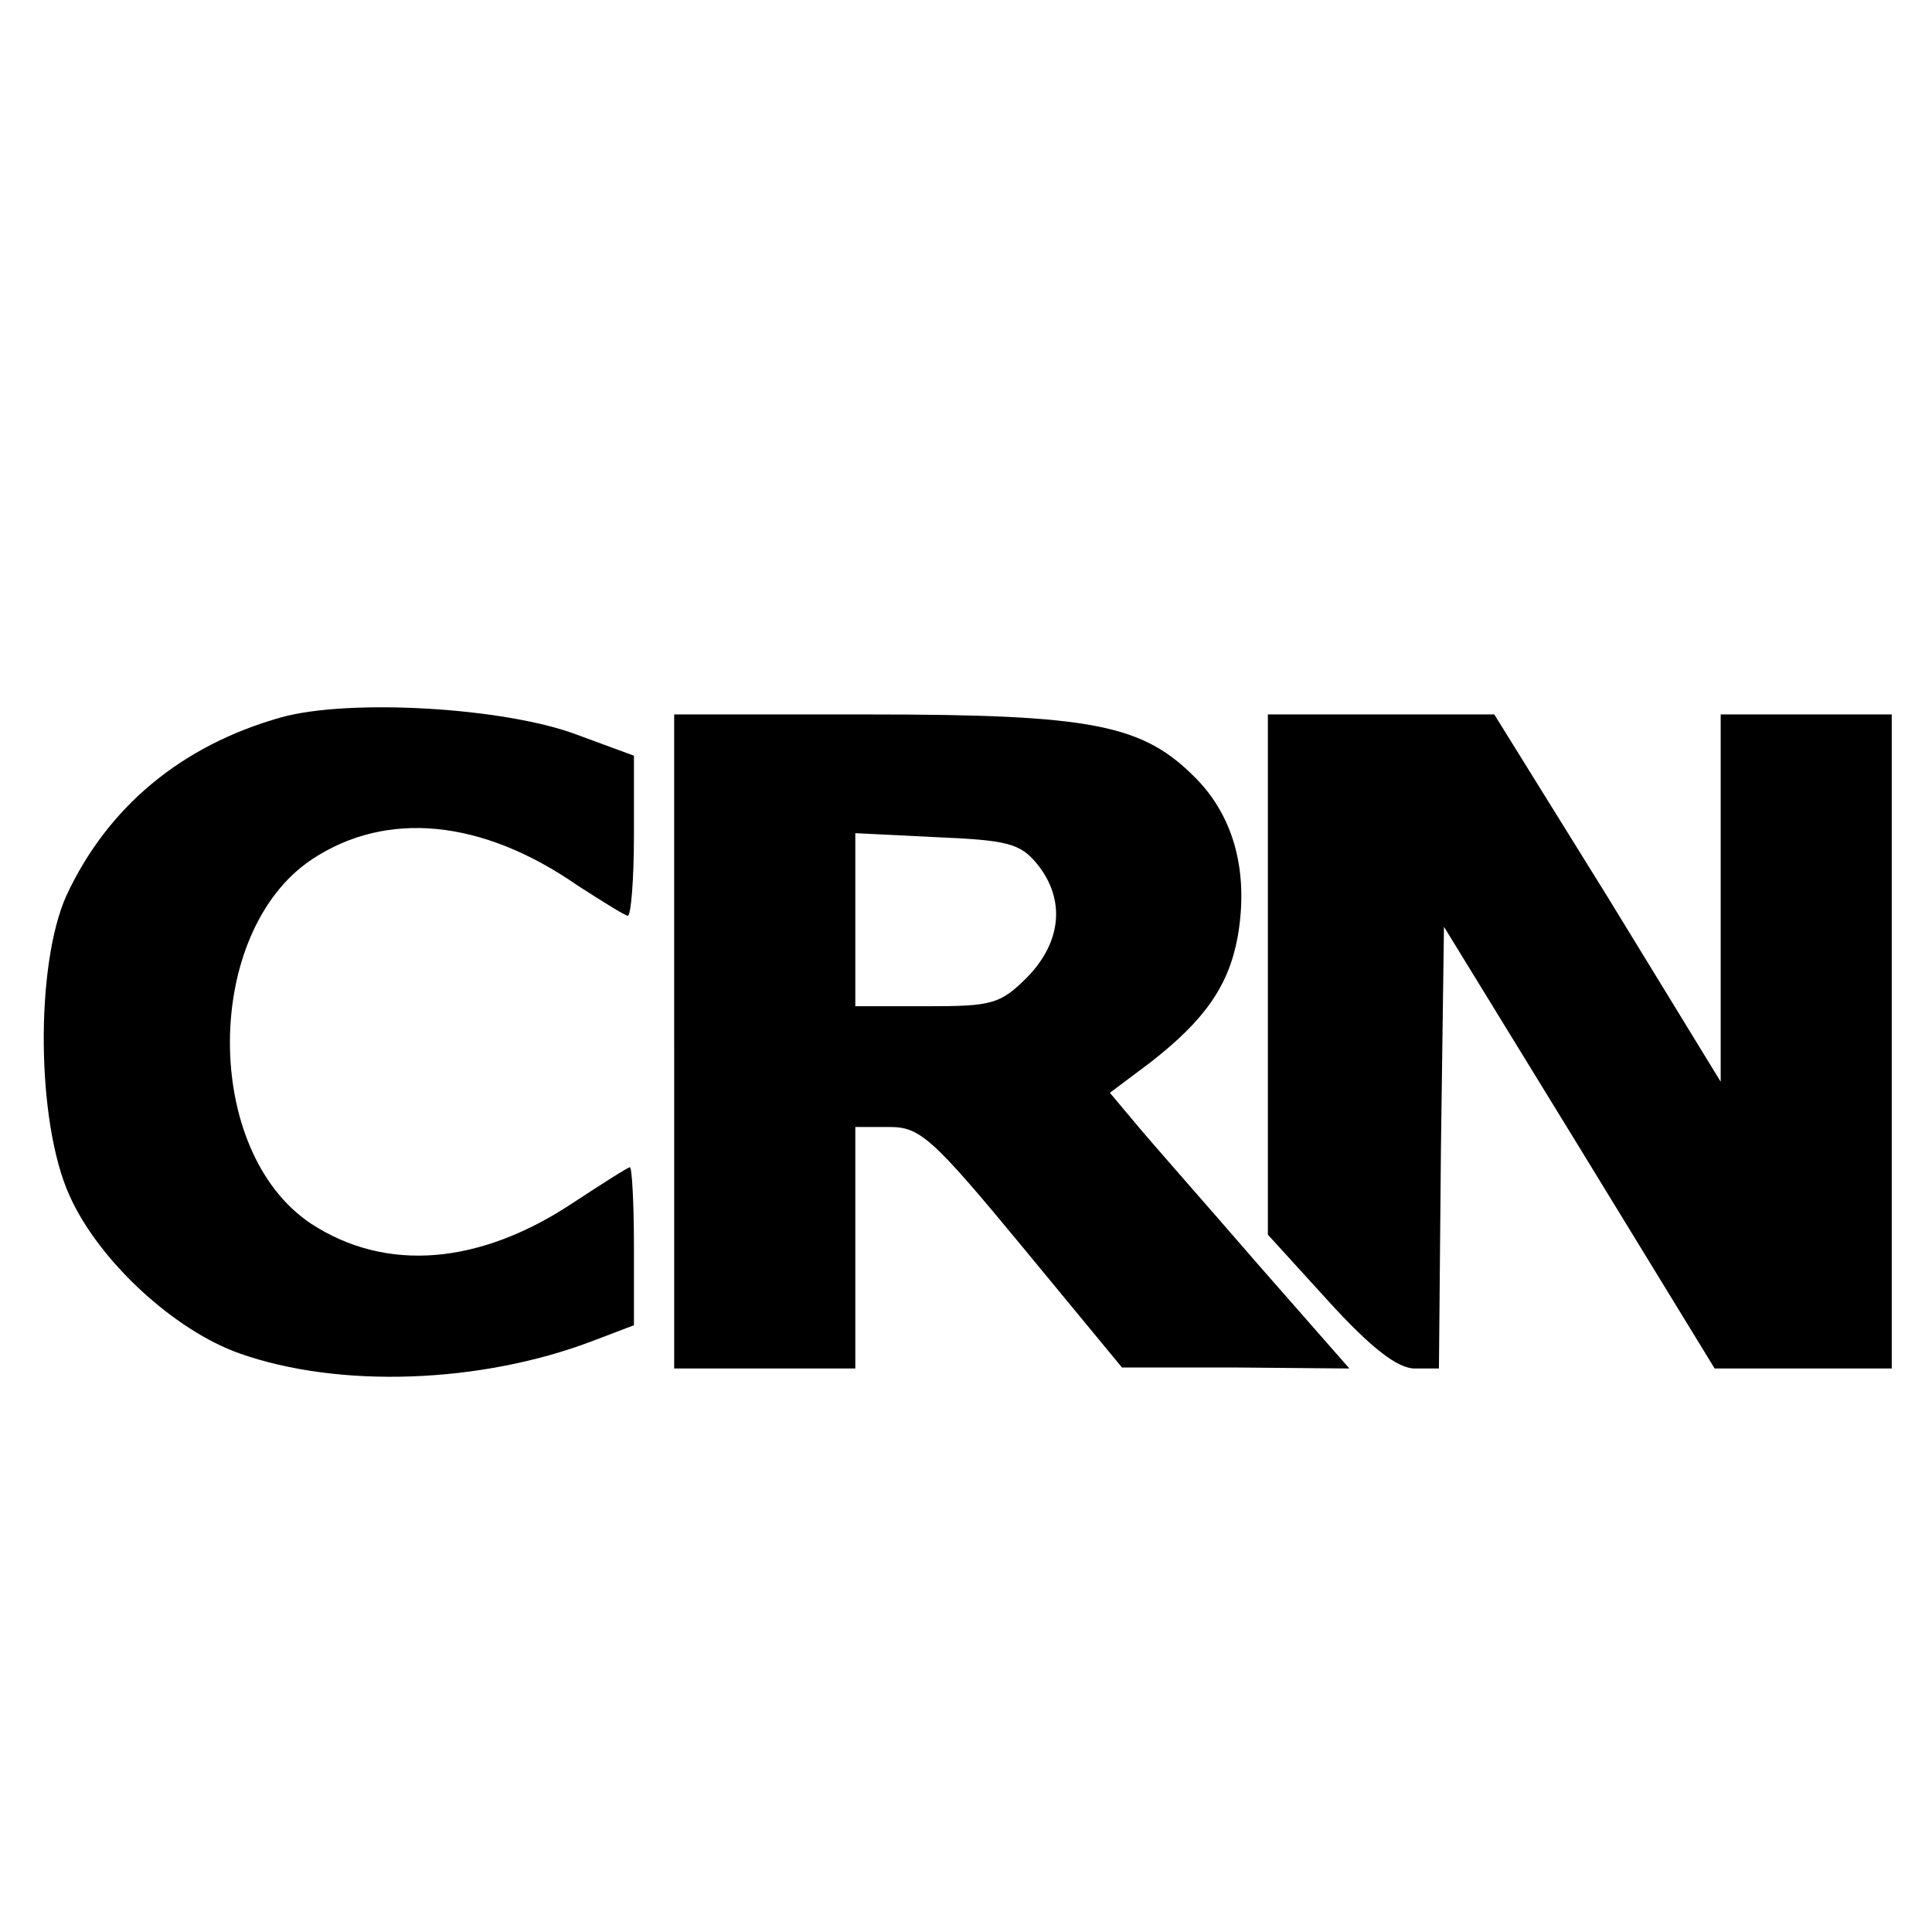
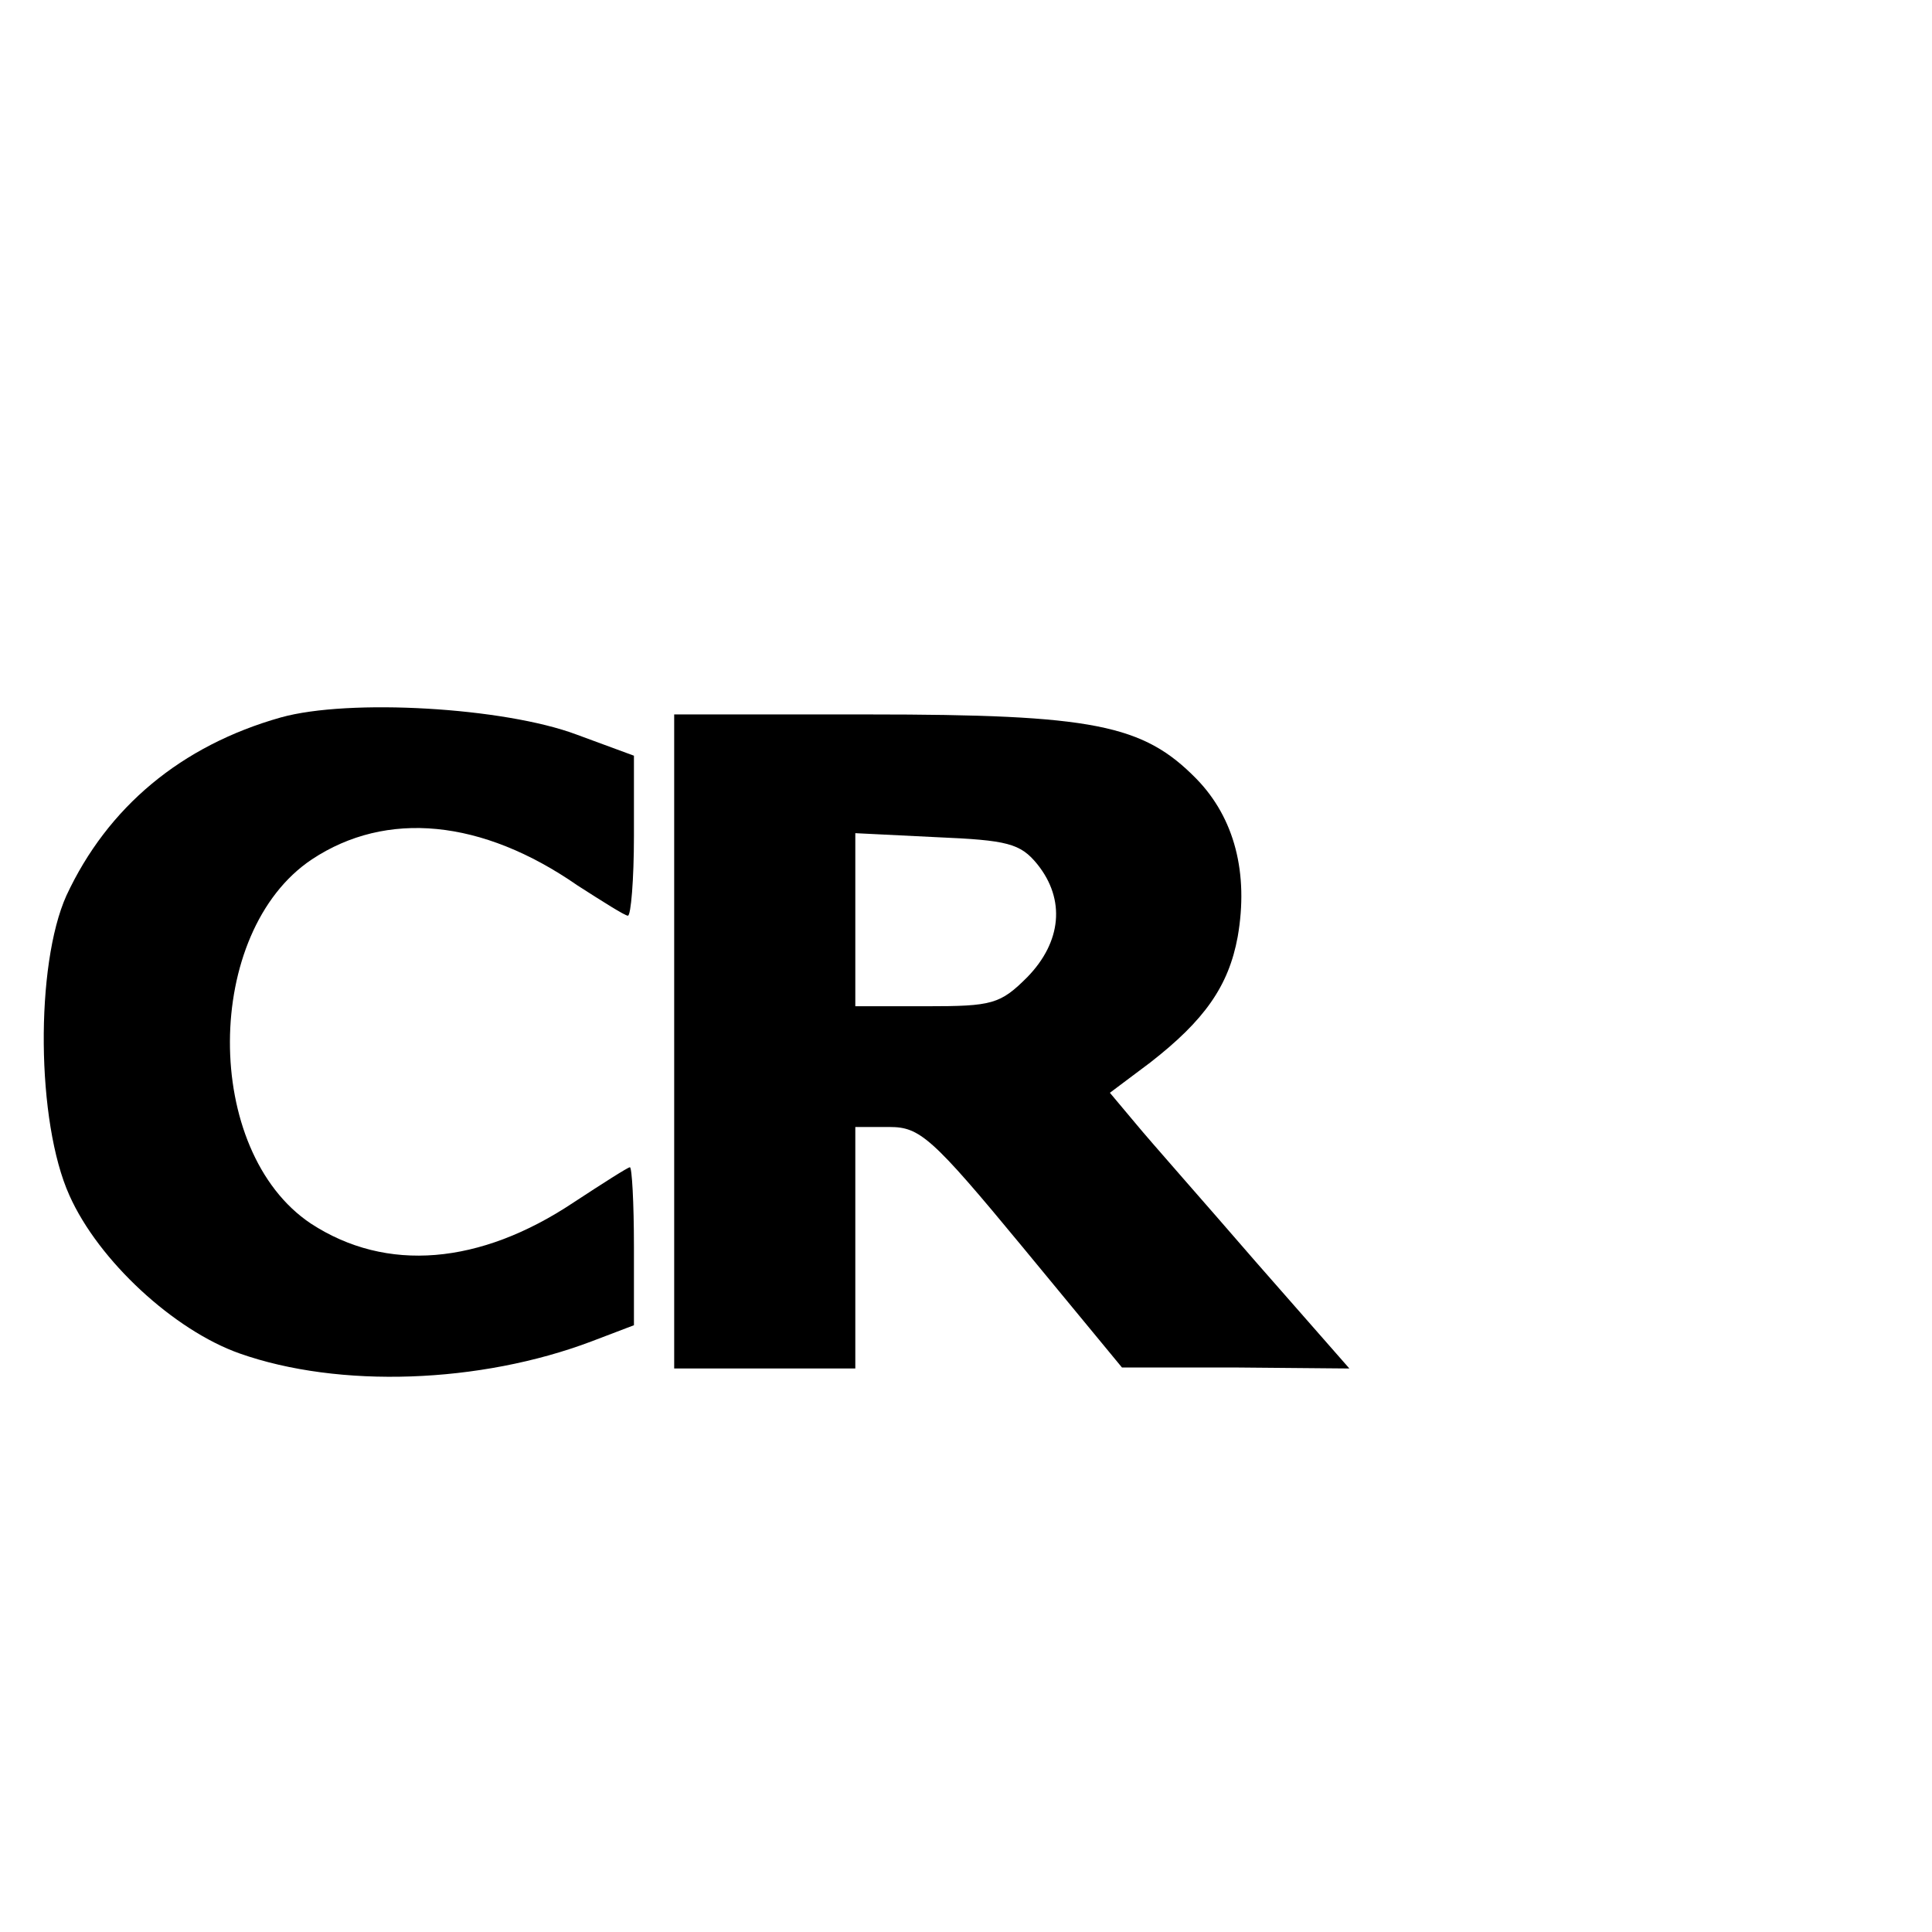
<svg xmlns="http://www.w3.org/2000/svg" version="1.0" width="192pt" height="192pt" viewBox="0 0 192 192" preserveAspectRatio="xMidYMid meet">
  <g transform="translate(0,192) scale(0.1,-0.1)" fill="#000000" stroke="none">
    <path d="M279 1207 c-99 -28 -172 -89 -213 -177 -31 -69 -30 -225 3 -298 29 -65 104 -134 169 -157 99 -35 239 -30 350 12 l42 16 0 78 c0 44 -2 79 -4 79 -2 0 -27 -16 -56 -35 -93 -62 -186 -70 -261 -21 -108 72 -107 290 1 362 74 49 169 40 264 -26 25 -16 47 -30 50 -30 3 0 6 36 6 79 l0 80 -57 21 c-72 27 -226 36 -294 17z" />
    <path d="M670 885 l0 -325 90 0 90 0 0 120 0 120 34 0 c30 0 42 -10 132 -119 l99 -120 113 0 113 -1 -93 106 c-51 59 -105 120 -119 137 l-26 31 40 30 c54 42 78 76 87 125 11 63 -3 118 -41 157 -53 54 -102 64 -326 64 l-193 0 0 -325z m361 176 c28 -35 24 -77 -10 -112 -27 -27 -35 -29 -100 -29 l-71 0 0 86 0 86 81 -4 c70 -3 83 -6 100 -27z" />
-     <path d="M1260 951 l0 -258 61 -67 c42 -46 68 -66 85 -66 l24 0 2 219 3 220 135 -220 134 -219 88 0 88 0 0 325 0 325 -85 0 -85 0 0 -182 0 -183 -112 183 -113 182 -112 0 -113 0 0 -259z" />
  </g>
</svg>